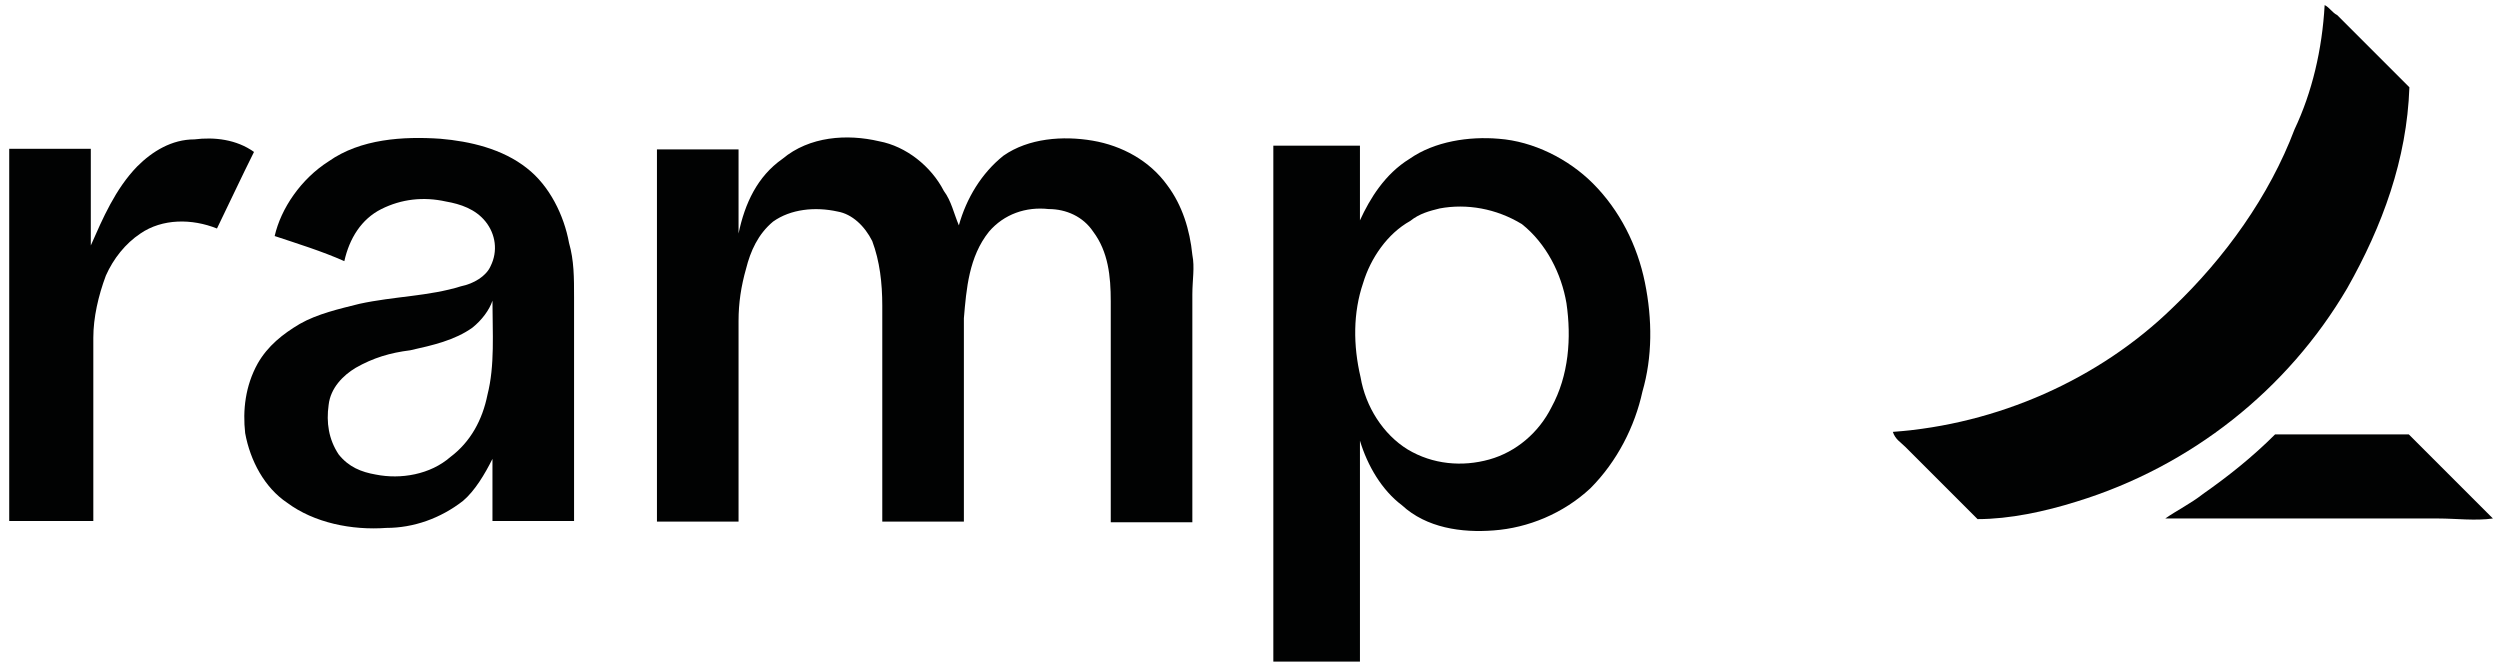
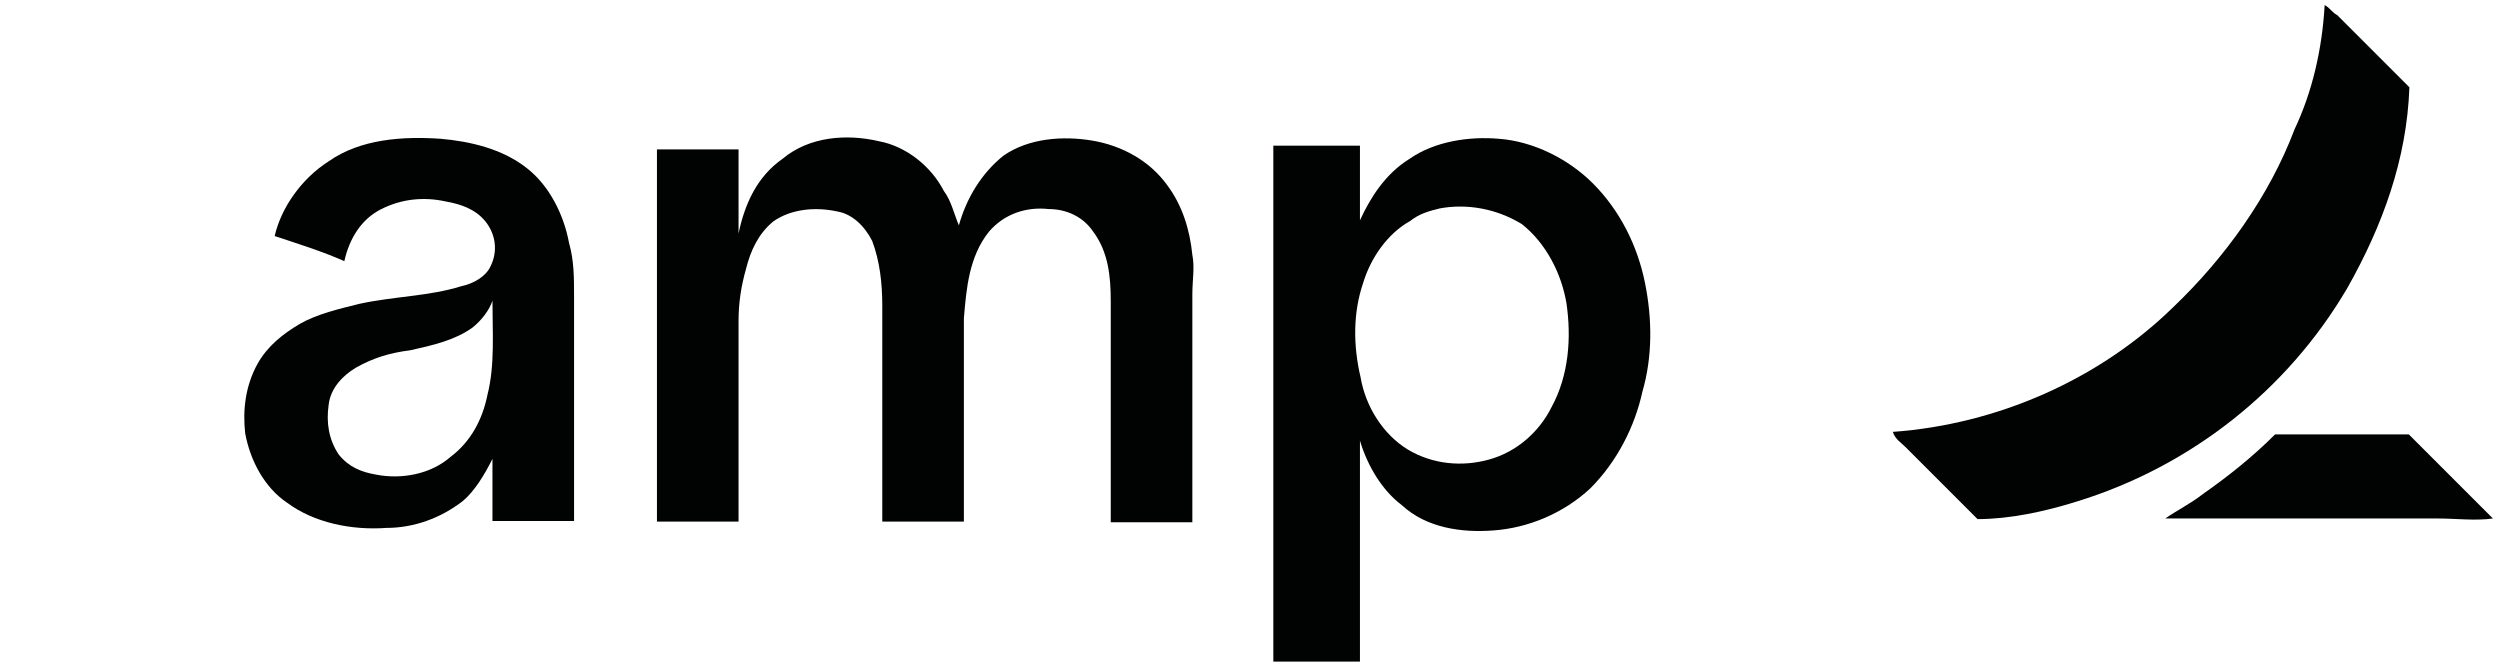
<svg xmlns="http://www.w3.org/2000/svg" width="195" height="52" viewBox="0 0 195 52" fill="none">
  <g clip-path="url(#clip0_240_5802)">
    <path d="M181.323 0.395C181.715 0.591 181.911 0.983 182.303 1.178L187.933 6.808C187.737 12.439 185.828 17.628 183.086 22.475C178.435 30.406 170.896 36.379 161.985 39.12C159.488 39.904 156.747 40.491 154.25 40.491L148.62 34.861C148.228 34.47 147.836 34.274 147.641 33.686C155.768 33.099 163.699 29.623 169.476 23.993C173.539 20.125 177.015 15.278 178.974 10.089C180.344 7.2 181.128 3.871 181.323 0.395Z" fill="#010202" />
-     <path d="M10.706 12.977C11.881 11.802 13.399 10.872 15.161 10.872C16.728 10.676 18.441 10.872 19.812 11.851C18.833 13.809 17.854 15.915 16.924 17.824C14.965 17.041 12.664 17.041 10.951 18.216C9.776 18.999 8.846 20.174 8.258 21.496C7.671 23.062 7.279 24.776 7.279 26.343V40.638H0.719V11.606H7.083V19.146C8.013 17.041 8.993 14.74 10.706 12.977Z" fill="#010202" />
    <path d="M25.634 12.585C28.131 10.823 31.46 10.627 34.349 10.823C36.65 11.019 39.196 11.606 41.105 13.124C42.867 14.495 43.993 16.796 44.385 18.95C44.777 20.321 44.777 21.642 44.777 23.209V40.638H38.412V35.791C37.825 36.966 37.041 38.288 36.111 39.072C34.349 40.442 32.244 41.177 30.138 41.177C27.446 41.373 24.508 40.785 22.403 39.218C20.641 38.043 19.515 35.938 19.123 33.784C18.927 32.022 19.123 30.112 20.102 28.35C20.885 26.979 22.06 26.049 23.382 25.265C24.753 24.482 26.467 24.09 28.033 23.699C30.726 23.111 33.468 23.111 35.964 22.328C36.944 22.132 37.923 21.545 38.265 20.761C38.853 19.586 38.657 18.265 37.874 17.285C37.09 16.306 35.915 15.915 34.789 15.719C33.027 15.327 31.313 15.523 29.747 16.306C28.18 17.09 27.25 18.607 26.858 20.37C25.096 19.586 23.186 18.999 21.424 18.411C21.913 16.257 23.48 13.956 25.634 12.585ZM36.846 25.559C35.475 26.538 33.761 26.93 31.999 27.322C30.432 27.517 29.11 27.909 27.739 28.692C26.76 29.28 25.781 30.259 25.634 31.581C25.439 32.952 25.634 34.274 26.418 35.449C27.201 36.428 28.18 36.819 29.306 37.015C31.264 37.407 33.565 37.015 35.132 35.644C36.699 34.469 37.629 32.756 38.021 30.798C38.608 28.497 38.412 25.951 38.412 23.454C38.167 24.188 37.58 24.972 36.846 25.559Z" fill="#010202" />
    <path d="M61.034 12.39C63.139 10.627 66.076 10.431 68.573 11.019C70.678 11.411 72.637 12.977 73.616 14.887C74.203 15.67 74.399 16.649 74.791 17.579C75.378 15.474 76.553 13.516 78.267 12.145C80.225 10.774 82.918 10.578 85.219 10.97C87.52 11.362 89.674 12.537 91.045 14.446C92.22 16.013 92.807 17.922 93.003 19.88C93.199 20.859 93.003 21.838 93.003 22.965V40.736H86.639V23.503C86.639 21.545 86.443 19.636 85.268 18.069C84.484 16.894 83.163 16.306 81.792 16.306C80.029 16.11 78.316 16.698 77.141 18.069C75.574 20.027 75.378 22.524 75.183 24.825V40.687H68.818V23.846C68.818 22.083 68.622 20.37 68.035 18.803C67.447 17.628 66.468 16.698 65.342 16.502C63.58 16.11 61.67 16.306 60.299 17.285C59.124 18.265 58.537 19.587 58.194 20.957C57.803 22.328 57.607 23.65 57.607 25.021V40.687H51.242V11.655H57.607V18.216C58.096 15.866 59.075 13.761 61.034 12.39Z" fill="#010202" />
    <path d="M109.944 12.39C111.902 11.019 114.595 10.627 116.896 10.823C119.589 11.019 122.33 12.39 124.24 14.299C126.345 16.404 127.716 19.146 128.303 22.035C128.891 24.923 128.891 27.86 128.107 30.553C127.52 33.246 126.149 35.987 124.044 38.093C121.939 40.051 119.197 41.177 116.504 41.373C114.008 41.569 111.266 41.177 109.357 39.414C107.79 38.239 106.664 36.33 106.076 34.372V51.605H99.32V11.362H106.076V17.188C106.86 15.474 108.035 13.565 109.944 12.39ZM112.294 16.258C111.511 16.453 110.727 16.649 109.993 17.237C108.231 18.216 106.909 20.125 106.321 22.083C105.538 24.384 105.538 26.93 106.125 29.427C106.517 31.728 107.888 33.882 109.797 35.057C111.756 36.232 114.057 36.428 116.162 35.84C118.267 35.253 120.029 33.735 121.009 31.777C122.379 29.28 122.575 26.343 122.184 23.65C121.792 21.349 120.617 18.999 118.708 17.481C116.7 16.258 114.399 15.866 112.294 16.258Z" fill="#010202" />
    <path d="M171.828 38.533C173.786 37.162 175.696 35.644 177.458 33.882H187.886C189.991 35.987 192.341 38.337 194.447 40.442C193.076 40.638 191.558 40.442 190.187 40.442H168.891C169.723 39.855 170.898 39.267 171.828 38.533Z" fill="#010202" />
  </g>
  <defs>
    <clipPath id="clip0_240_5802">
      <rect width="193.725" height="51.21" fill="white" transform="translate(0.719 0.395)" />
    </clipPath>
  </defs>
</svg>